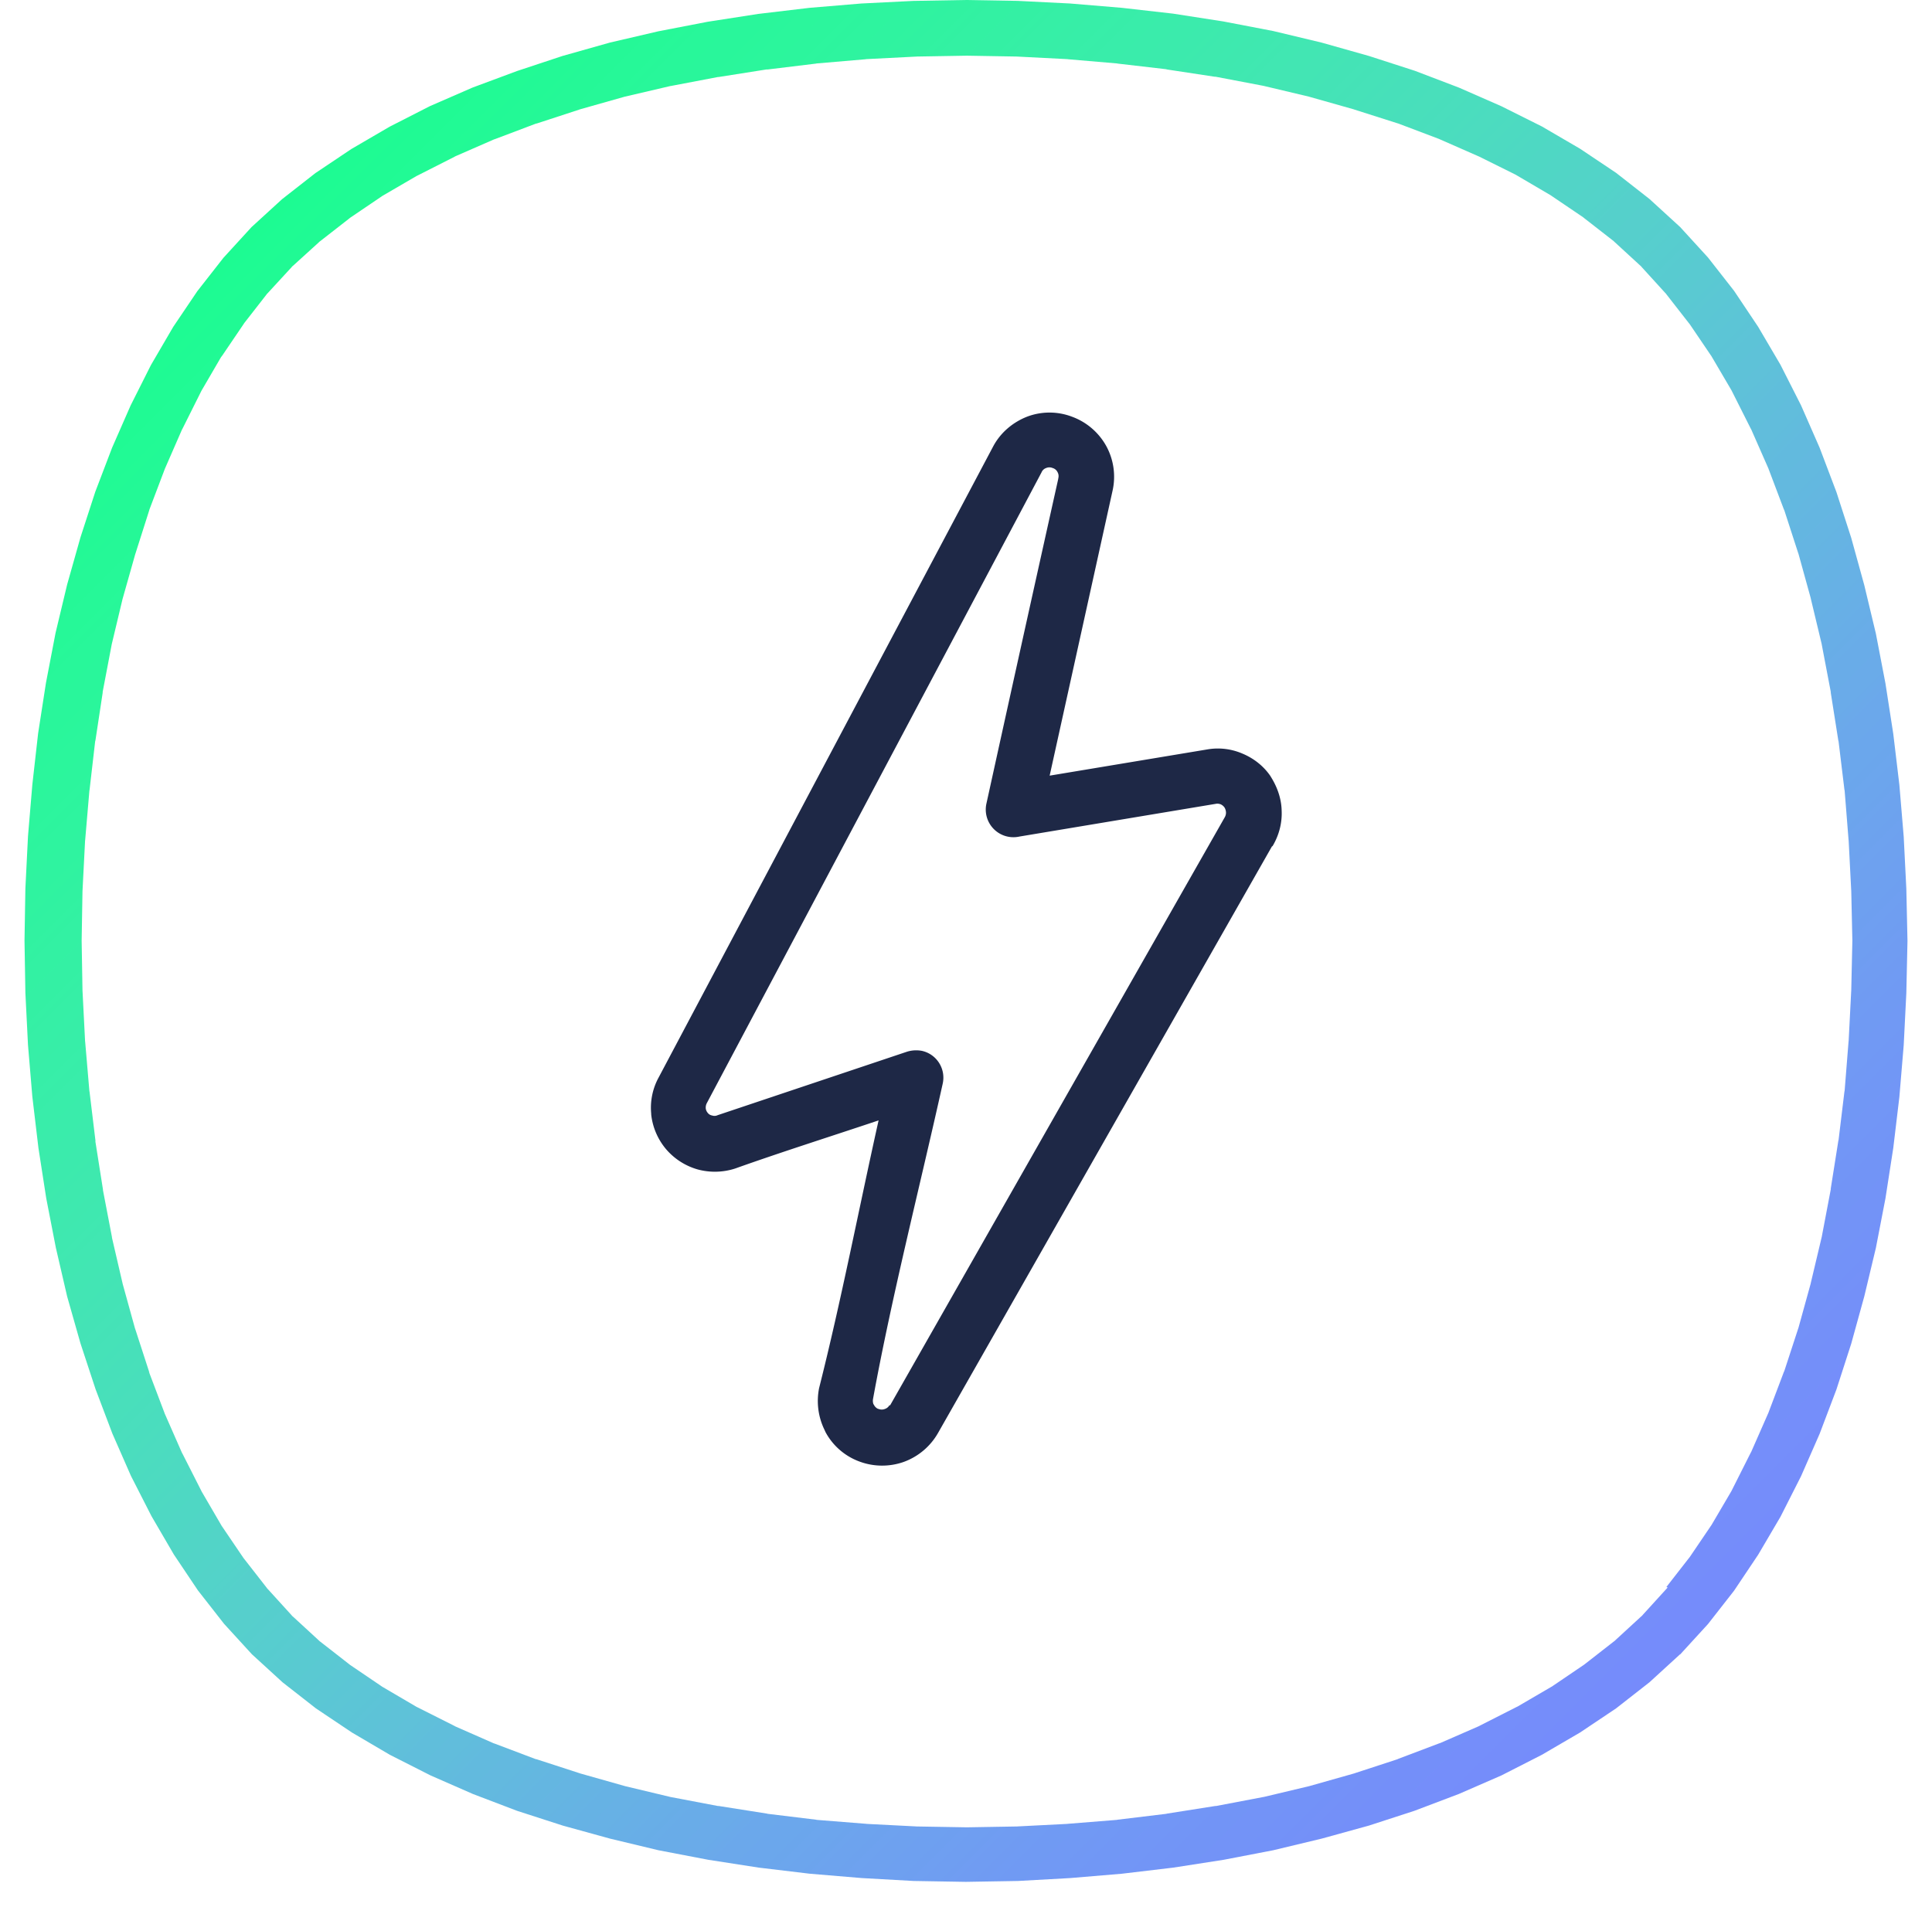
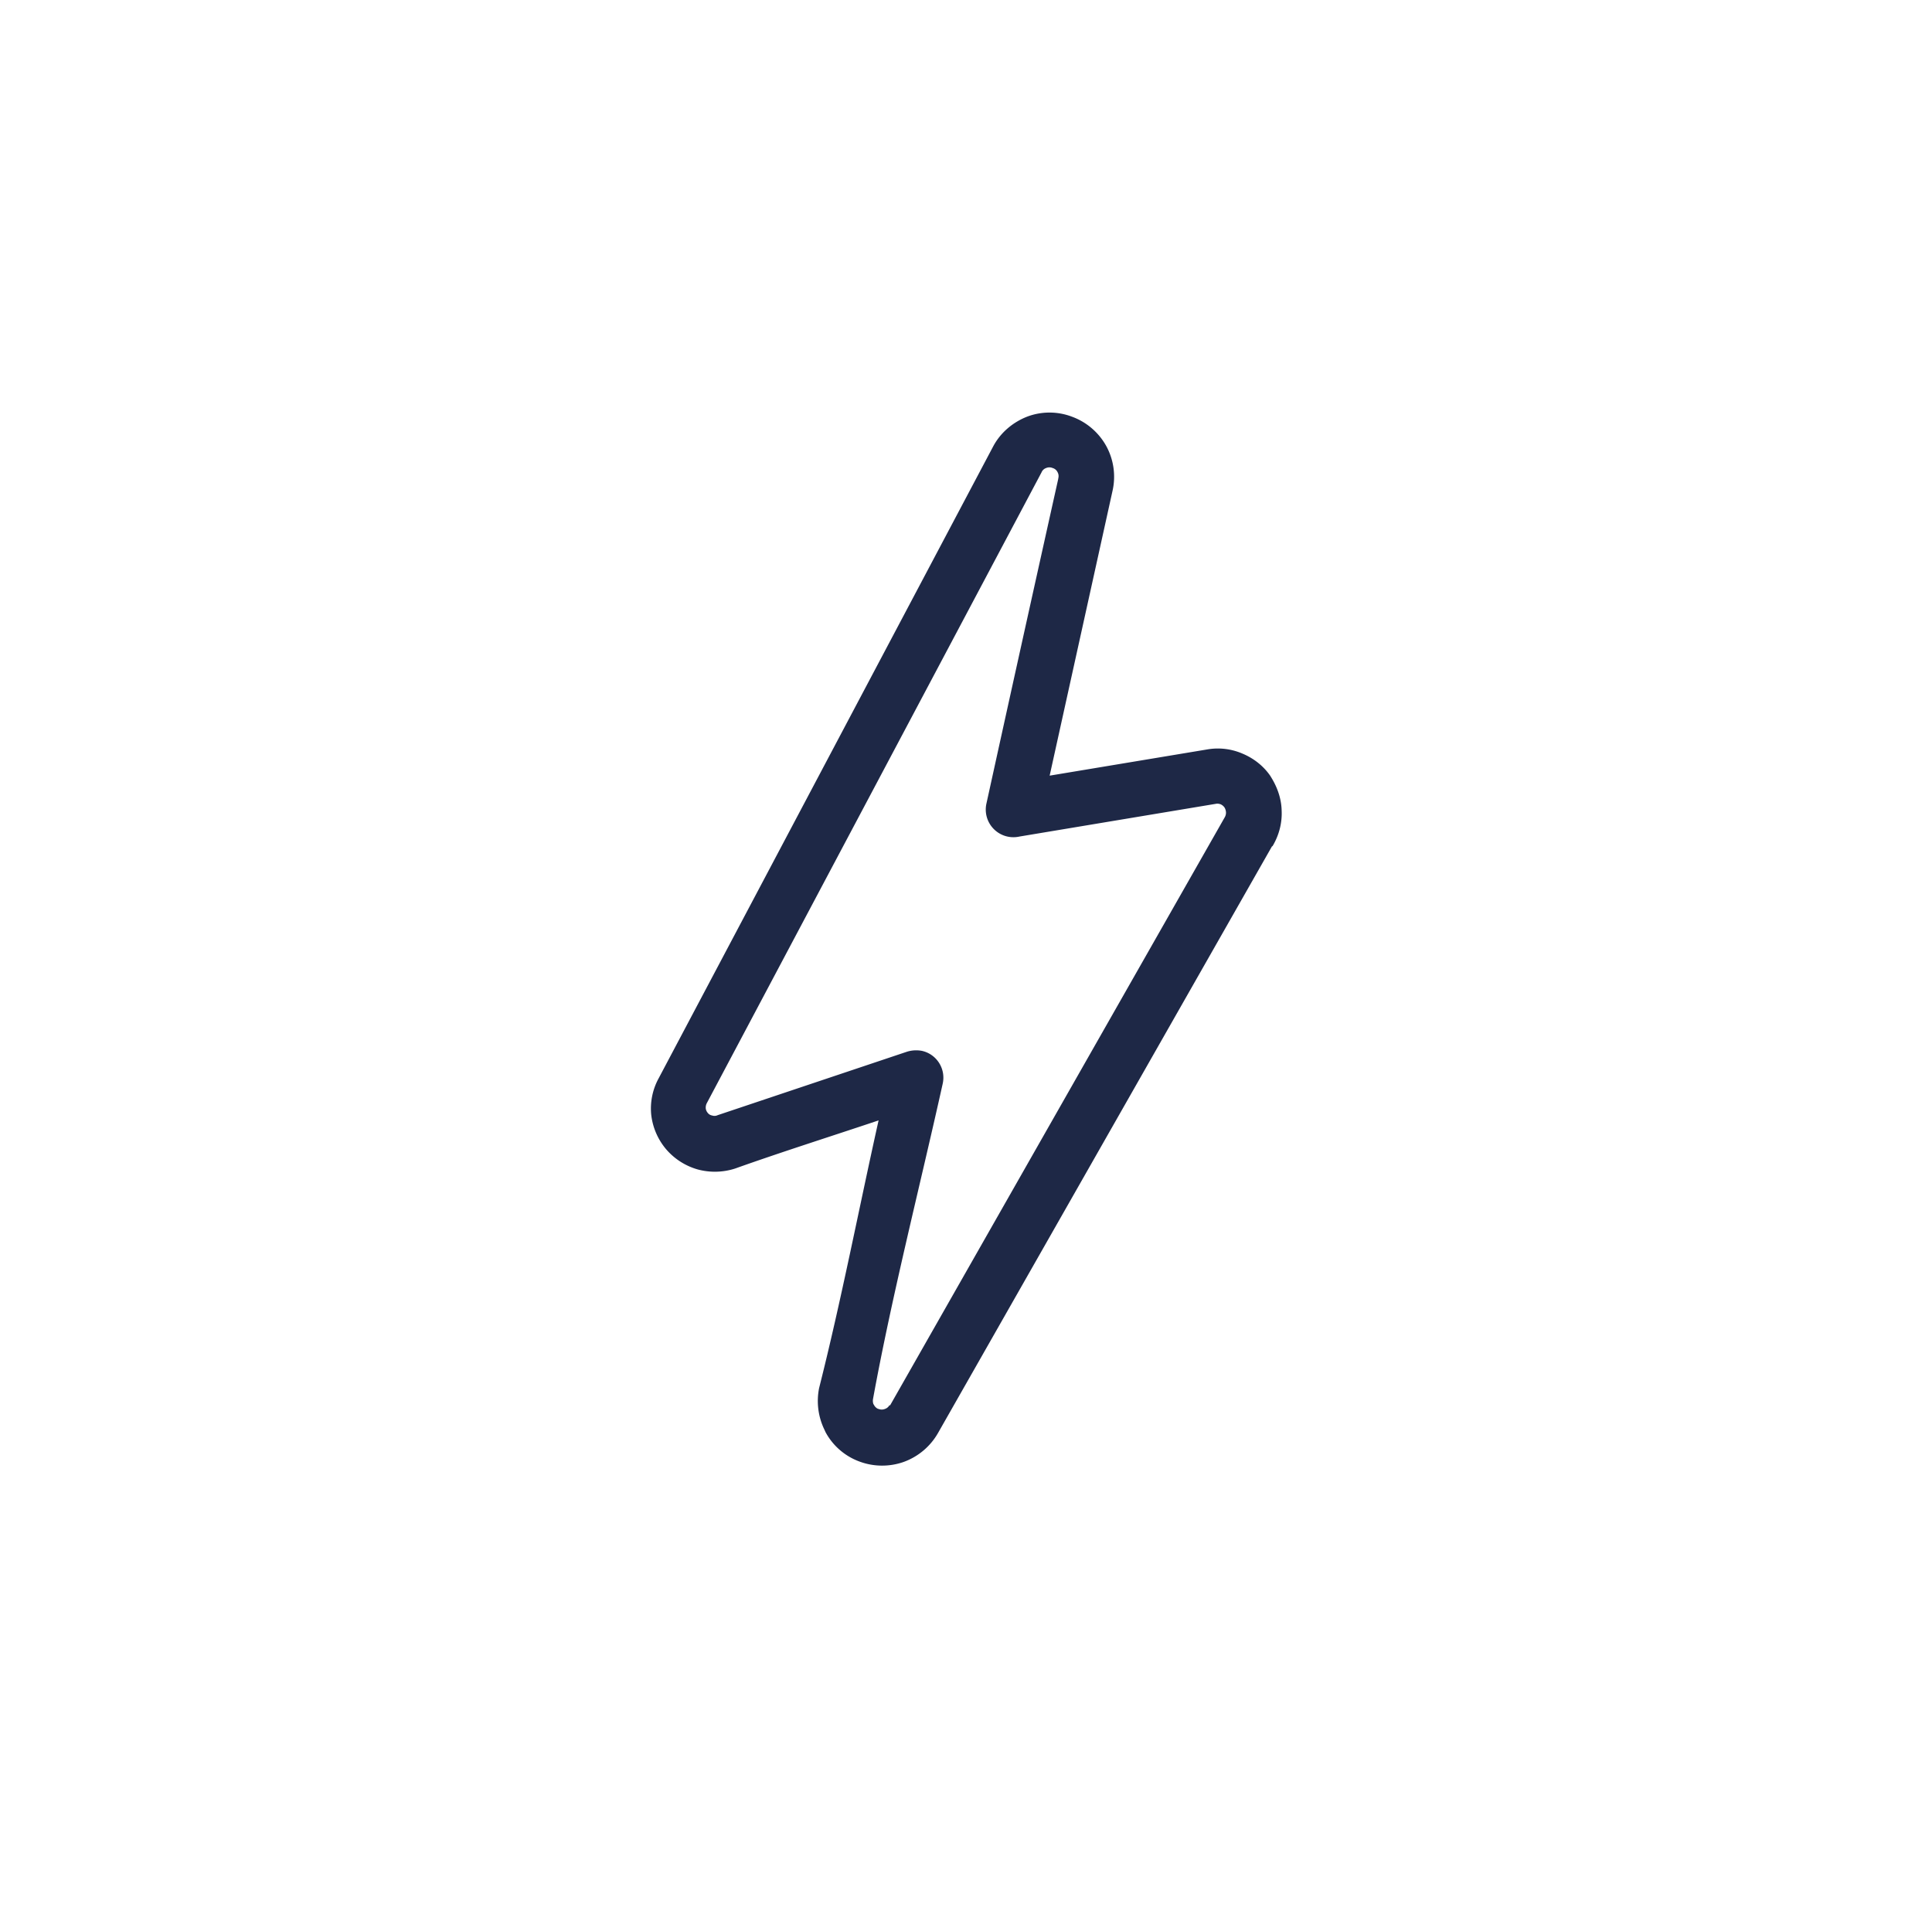
<svg xmlns="http://www.w3.org/2000/svg" width="77" height="76" fill="none">
-   <path fill-rule="evenodd" clip-rule="evenodd" d="M66.962 65.939l-1.225 1.12-1.33 1.04-1.433.96-1.525.89-1.607.82-1.699.74-1.768.67-1.815.59-1.884.52-1.93.463-1.977.381-2.01.312-2.046.243-2.058.173-2.08.116-2.08.035-2.081-.035-2.069-.116-2.069-.173-2.034-.243-2.011-.312-1.988-.381-1.93-.463-1.884-.52-1.826-.59-1.757-.67-1.688-.74-1.618-.82-1.514-.89-1.433-.96-1.33-1.04-1.224-1.12-1.11-1.214-1.04-1.33-.96-1.432-.89-1.526-.82-1.607-.74-1.687-.67-1.769-.601-1.826-.532-1.872-.45-1.942-.382-1.965-.312-2.01-.243-2.047-.173-2.057-.104-2.08-.035-2.08.035-2.081.104-2.08.173-2.058.231-2.046.312-2.01.382-1.989.462-1.93.532-1.884.59-1.815.67-1.756.74-1.688.808-1.607.89-1.525.96-1.422 1.04-1.329 1.121-1.225 1.214-1.11L12.57 6.9l1.433-.96 1.526-.89 1.606-.82 1.7-.74 1.768-.658 1.814-.601 1.884-.532 1.93-.45 1.977-.382 2.01-.312 2.047-.243L34.322.14l2.08-.104L38.482 0l2.081.035 2.08.104 2.07.173 2.034.231 2.01.312 1.989.382 1.93.462 1.884.532 1.826.59 1.757.67 1.688.74 1.618.808 1.525.89 1.434.96 1.329 1.04 1.225 1.12 1.11 1.215 1.04 1.329.959 1.433.89 1.514.82 1.618.74 1.688.67 1.768.59 1.826.52 1.884.462 1.93.382 1.988.312 2.011.243 2.035.173 2.068.104 2.07.046 2.08-.046 2.08-.104 2.07-.173 2.068-.243 2.034-.312 2.011-.382 1.977-.462 1.93-.52 1.884-.59 1.826-.67 1.768-.74 1.688-.82 1.618-.89 1.514-.96 1.433-1.04 1.33-1.11 1.213v-.011zm-.543-2.682l-.058.07.982-1.26-.046.069.925-1.364-.035.058.855-1.456-.034.057.785-1.56-.023.058.717-1.63-.023.058.647-1.71-.011.046.578-1.769-.012.046.508-1.837-.011.034.45-1.895-.01.046.369-1.942-.012.035.313-1.976v.034l.242-2v.047l.162-2.034v.034l.104-2.034v.035l.046-2.046v.046l-.046-2.045v.034l-.104-2.034v.035l-.162-2.034v.046l-.243-2v.035l-.312-1.977.012.035-.37-1.942.012.047-.451-1.884.011.034-.508-1.837.011.046-.577-1.78.011.046-.647-1.71.023.057-.717-1.63.023.058-.785-1.56.034.058-.855-1.456.035.057-.925-1.364.046.07-.982-1.26.058.07-1.052-1.156.07.069-1.157-1.063.07.057-1.26-.982.07.046-1.365-.924.058.034-1.456-.855.07.035-1.561-.775.046.023-1.63-.716.058.023-1.71-.647.057.023-1.78-.567.047.012-1.838-.52.046.011-1.895-.45.046.011-1.942-.37.035.012-1.977-.3h.047l-2-.232h.035l-2.023-.173h.035l-2.034-.104h.034l-2.046-.035h.035l-2.046.035h.035l-2.046.104h.047l-2.023.173h.035l-2 .243.035-.012-1.977.312.035-.011-1.942.37.046-.012-1.884.44.047-.012-1.838.52.046-.012-1.768.578.046-.023-1.71.647.046-.023-1.642.717.058-.023-1.549.786.058-.035-1.468.855.058-.034-1.364.924.07-.046-1.26.983.07-.058-1.157 1.051.07-.069-1.064 1.156.058-.07-.982 1.26.046-.057-.925 1.364.035-.07-.855 1.468.034-.058-.774 1.549.023-.058-.716 1.641.023-.057-.648 1.71.024-.058-.567 1.78.012-.046-.52 1.838.011-.046-.45 1.884.011-.047-.37 1.942.012-.035-.3 1.977v-.046l-.232 2.01v-.034l-.173 2.023v-.035l-.104 2.034v-.034l-.035 2.045v-.034l.035 2.045v-.034l.104 2.045v-.034l.173 2.023v-.035l.243 2.01-.012-.034.312 1.977-.011-.035.37 1.93-.012-.035.44 1.896-.012-.046.508 1.837-.011-.046.578 1.78-.024-.046.648 1.71-.023-.057.716 1.63-.023-.058.786 1.549-.035-.058.856 1.468-.035-.058.925 1.364-.047-.07.983 1.26-.058-.07 1.052 1.157-.07-.07 1.156 1.064-.07-.058 1.26.982-.069-.046 1.364.925-.058-.035 1.457.855-.058-.034 1.56.785-.058-.023 1.63.717-.046-.023 1.71.647-.046-.023 1.78.578-.046-.012 1.838.52-.047-.011 1.884.45-.046-.01 1.942.369-.035-.012 1.977.312h-.035l2 .243h-.047l2.035.162h-.035l2.034.104h-.035l2.046.035h-.035l2.046-.035h-.034l2.045-.104h-.034l2.022-.162h-.046l2.011-.243h-.035l1.977-.312-.035.012 1.942-.37-.046.012 1.895-.451-.046.011 1.838-.52-.046.012 1.768-.578-.046.011 1.71-.647-.046.023 1.641-.716-.057.023 1.548-.786-.057.035 1.467-.856-.057.035 1.363-.925-.069.047 1.26-.983-.07.058 1.156-1.063-.069.069 1.052-1.156-.046-.023z" fill="url(#paint0_linear)" />
-   <path d="M50.7 33.727L37.385 57.12a2.587 2.587 0 01-1.375 1.156 2.586 2.586 0 01-1.769-.023 2.521 2.521 0 01-1.34-1.168l-.047-.104a2.618 2.618 0 01-.208-1.653c.879-3.478 1.584-7.142 2.37-10.668-1.896.636-3.838 1.249-5.722 1.92a2.625 2.625 0 01-1.49.034 2.587 2.587 0 01-1.26-.81 2.578 2.578 0 01-.59-1.375v-.034a2.51 2.51 0 01.29-1.434L39.58 17.8c.3-.567.797-.971 1.352-1.19a2.517 2.517 0 011.792 0c.6.219 1.075.646 1.364 1.166a2.55 2.55 0 01.254 1.78l-2.508 11.362 6.322-1.052a2.47 2.47 0 011.364.174c.44.184.832.485 1.11.89l.069.115c.231.393.37.82.381 1.26.023.474-.092.948-.335 1.375l-.035.058-.011-.011zM35.466 56.034l13.35-23.463a.366.366 0 00.046-.185.425.425 0 00-.058-.197.385.385 0 00-.15-.127c-.058-.023-.127-.034-.185-.023l-7.836 1.306a1.102 1.102 0 01-1.318-1.318c.82-3.733 1.641-7.454 2.855-12.91l.012-.07a.32.32 0 00-.035-.23.311.311 0 00-.197-.162.323.323 0 00-.254 0 .304.304 0 00-.185.173L28.173 43.967a.38.38 0 00-.046.197v.011a.34.34 0 00.08.185.274.274 0 00.174.104.29.29 0 00.22-.012l7.547-2.53a1.24 1.24 0 01.59-.035c.59.127.97.716.832 1.317-.913 4.115-2.023 8.438-2.774 12.552a.417.417 0 00.012.208l.023.035c.034.07.104.139.173.162h.012c.08.034.173.034.254 0a.317.317 0 00.185-.162l.011.035z" fill="#1E2846" />
+   <path d="M50.7 33.727L37.385 57.12a2.587 2.587 0 01-1.375 1.156 2.586 2.586 0 01-1.769-.023 2.521 2.521 0 01-1.34-1.168l-.047-.104a2.618 2.618 0 01-.208-1.653c.879-3.478 1.584-7.142 2.37-10.668-1.896.636-3.838 1.249-5.722 1.92a2.625 2.625 0 01-1.49.034 2.587 2.587 0 01-1.26-.81 2.578 2.578 0 01-.59-1.375a2.51 2.51 0 01.29-1.434L39.58 17.8c.3-.567.797-.971 1.352-1.19a2.517 2.517 0 011.792 0c.6.219 1.075.646 1.364 1.166a2.55 2.55 0 01.254 1.78l-2.508 11.362 6.322-1.052a2.47 2.47 0 011.364.174c.44.184.832.485 1.11.89l.069.115c.231.393.37.82.381 1.26.023.474-.092.948-.335 1.375l-.035.058-.011-.011zM35.466 56.034l13.35-23.463a.366.366 0 00.046-.185.425.425 0 00-.058-.197.385.385 0 00-.15-.127c-.058-.023-.127-.034-.185-.023l-7.836 1.306a1.102 1.102 0 01-1.318-1.318c.82-3.733 1.641-7.454 2.855-12.91l.012-.07a.32.32 0 00-.035-.23.311.311 0 00-.197-.162.323.323 0 00-.254 0 .304.304 0 00-.185.173L28.173 43.967a.38.38 0 00-.046.197v.011a.34.34 0 00.08.185.274.274 0 00.174.104.29.29 0 00.22-.012l7.547-2.53a1.24 1.24 0 01.59-.035c.59.127.97.716.832 1.317-.913 4.115-2.023 8.438-2.774 12.552a.417.417 0 00.012.208l.023.035c.034.07.104.139.173.162h.012c.08.034.173.034.254 0a.317.317 0 00.185-.162l.011.035z" fill="#1E2846" />
  <defs>
    <linearGradient id="paint0_linear" x1="38.494" y1="-37.506" x2="113.494" y2="37.494" gradientUnits="userSpaceOnUse">
      <stop stop-color="#00FF8B" />
      <stop offset=".012" stop-color="#07FF8B" />
      <stop offset=".02" stop-color="#09FF8C" />
      <stop offset=".031" stop-color="#0DFE8C" />
      <stop offset=".039" stop-color="#0EFE8D" />
      <stop offset=".051" stop-color="#11FE8D" />
      <stop offset=".059" stop-color="#13FD8E" />
      <stop offset=".071" stop-color="#14FD8E" />
      <stop offset=".078" stop-color="#16FD8F" />
      <stop offset=".09" stop-color="#17FD90" />
      <stop offset=".102" stop-color="#19FC91" />
      <stop offset=".11" stop-color="#1BFC91" />
      <stop offset=".122" stop-color="#1CFB92" />
      <stop offset=".129" stop-color="#1EFB93" />
      <stop offset=".141" stop-color="#20FA94" />
      <stop offset=".149" stop-color="#21FA95" />
      <stop offset=".161" stop-color="#23F996" />
      <stop offset=".169" stop-color="#25F897" />
      <stop offset=".18" stop-color="#26F898" />
      <stop offset=".188" stop-color="#28F79A" />
      <stop offset=".2" stop-color="#29F69B" />
      <stop offset=".212" stop-color="#2BF69C" />
      <stop offset=".22" stop-color="#2CF59D" />
      <stop offset=".231" stop-color="#2EF49F" />
      <stop offset=".239" stop-color="#2FF3A0" />
      <stop offset=".251" stop-color="#31F2A1" />
      <stop offset=".259" stop-color="#33F1A3" />
      <stop offset=".271" stop-color="#34F0A4" />
      <stop offset=".278" stop-color="#36EFA6" />
      <stop offset=".29" stop-color="#37EEA8" />
      <stop offset=".302" stop-color="#39EDAA" />
      <stop offset=".31" stop-color="#3AECAB" />
      <stop offset=".322" stop-color="#3CEAAD" />
      <stop offset=".329" stop-color="#3EE9AE" />
      <stop offset=".341" stop-color="#3FE8B0" />
      <stop offset=".349" stop-color="#41E7B2" />
      <stop offset=".361" stop-color="#43E5B4" />
      <stop offset=".369" stop-color="#44E3B6" />
      <stop offset=".38" stop-color="#46E2B8" />
      <stop offset=".388" stop-color="#47E0BA" />
      <stop offset=".4" stop-color="#49DFBB" />
      <stop offset=".412" stop-color="#4ADDBE" />
      <stop offset=".42" stop-color="#4CDCBF" />
      <stop offset=".431" stop-color="#4DDAC1" />
      <stop offset=".439" stop-color="#4ED8C3" />
      <stop offset=".451" stop-color="#50D6C5" />
      <stop offset=".459" stop-color="#52D4C7" />
      <stop offset=".471" stop-color="#53D3C9" />
      <stop offset=".478" stop-color="#55D0CB" />
      <stop offset=".49" stop-color="#56CFCC" />
      <stop offset=".502" stop-color="#57CDCF" />
      <stop offset=".51" stop-color="#58CBD0" />
      <stop offset=".522" stop-color="#5AC9D2" />
      <stop offset=".529" stop-color="#5BC7D4" />
      <stop offset=".541" stop-color="#5CC5D6" />
      <stop offset=".549" stop-color="#5DC3D7" />
      <stop offset=".561" stop-color="#5FC1D9" />
      <stop offset=".569" stop-color="#60BEDB" />
      <stop offset=".58" stop-color="#61BDDC" />
      <stop offset=".588" stop-color="#62BADE" />
      <stop offset=".6" stop-color="#63B9DF" />
      <stop offset=".612" stop-color="#64B6E1" />
      <stop offset=".62" stop-color="#65B5E2" />
      <stop offset=".631" stop-color="#66B2E4" />
      <stop offset=".639" stop-color="#67B1E5" />
      <stop offset=".651" stop-color="#68AEE7" />
      <stop offset=".659" stop-color="#69ACE8" />
      <stop offset=".671" stop-color="#6AABE9" />
      <stop offset=".678" stop-color="#6BA8EB" />
      <stop offset=".69" stop-color="#6BA7EC" />
      <stop offset=".702" stop-color="#6CA5ED" />
      <stop offset=".71" stop-color="#6DA3EE" />
      <stop offset=".722" stop-color="#6EA1EF" />
      <stop offset=".729" stop-color="#6EA0F0" />
      <stop offset=".741" stop-color="#6F9EF1" />
      <stop offset=".749" stop-color="#709CF2" />
      <stop offset=".761" stop-color="#709AF3" />
      <stop offset=".769" stop-color="#7199F4" />
      <stop offset=".78" stop-color="#7197F5" />
      <stop offset=".788" stop-color="#7296F6" />
      <stop offset=".8" stop-color="#7294F6" />
      <stop offset=".812" stop-color="#7393F7" />
      <stop offset=".82" stop-color="#7392F8" />
      <stop offset=".831" stop-color="#7490F8" />
      <stop offset=".839" stop-color="#748FF9" />
      <stop offset=".851" stop-color="#758EFA" />
      <stop offset=".859" stop-color="#758DFA" />
      <stop offset=".871" stop-color="#758CFB" />
      <stop offset=".878" stop-color="#768BFB" />
      <stop offset=".89" stop-color="#768AFC" />
      <stop offset=".902" stop-color="#7689FC" />
      <stop offset=".91" stop-color="#7688FC" />
      <stop offset=".922" stop-color="#7787FD" />
      <stop offset=".929" stop-color="#7786FD" />
      <stop offset=".941" stop-color="#7786FD" />
      <stop offset=".949" stop-color="#7785FE" />
      <stop offset=".961" stop-color="#7784FE" />
      <stop offset=".969" stop-color="#7884FE" />
      <stop offset=".98" stop-color="#7883FF" />
      <stop offset=".988" stop-color="#7883FF" />
      <stop offset="1" stop-color="#7882FF" />
    </linearGradient>
  </defs>
</svg>